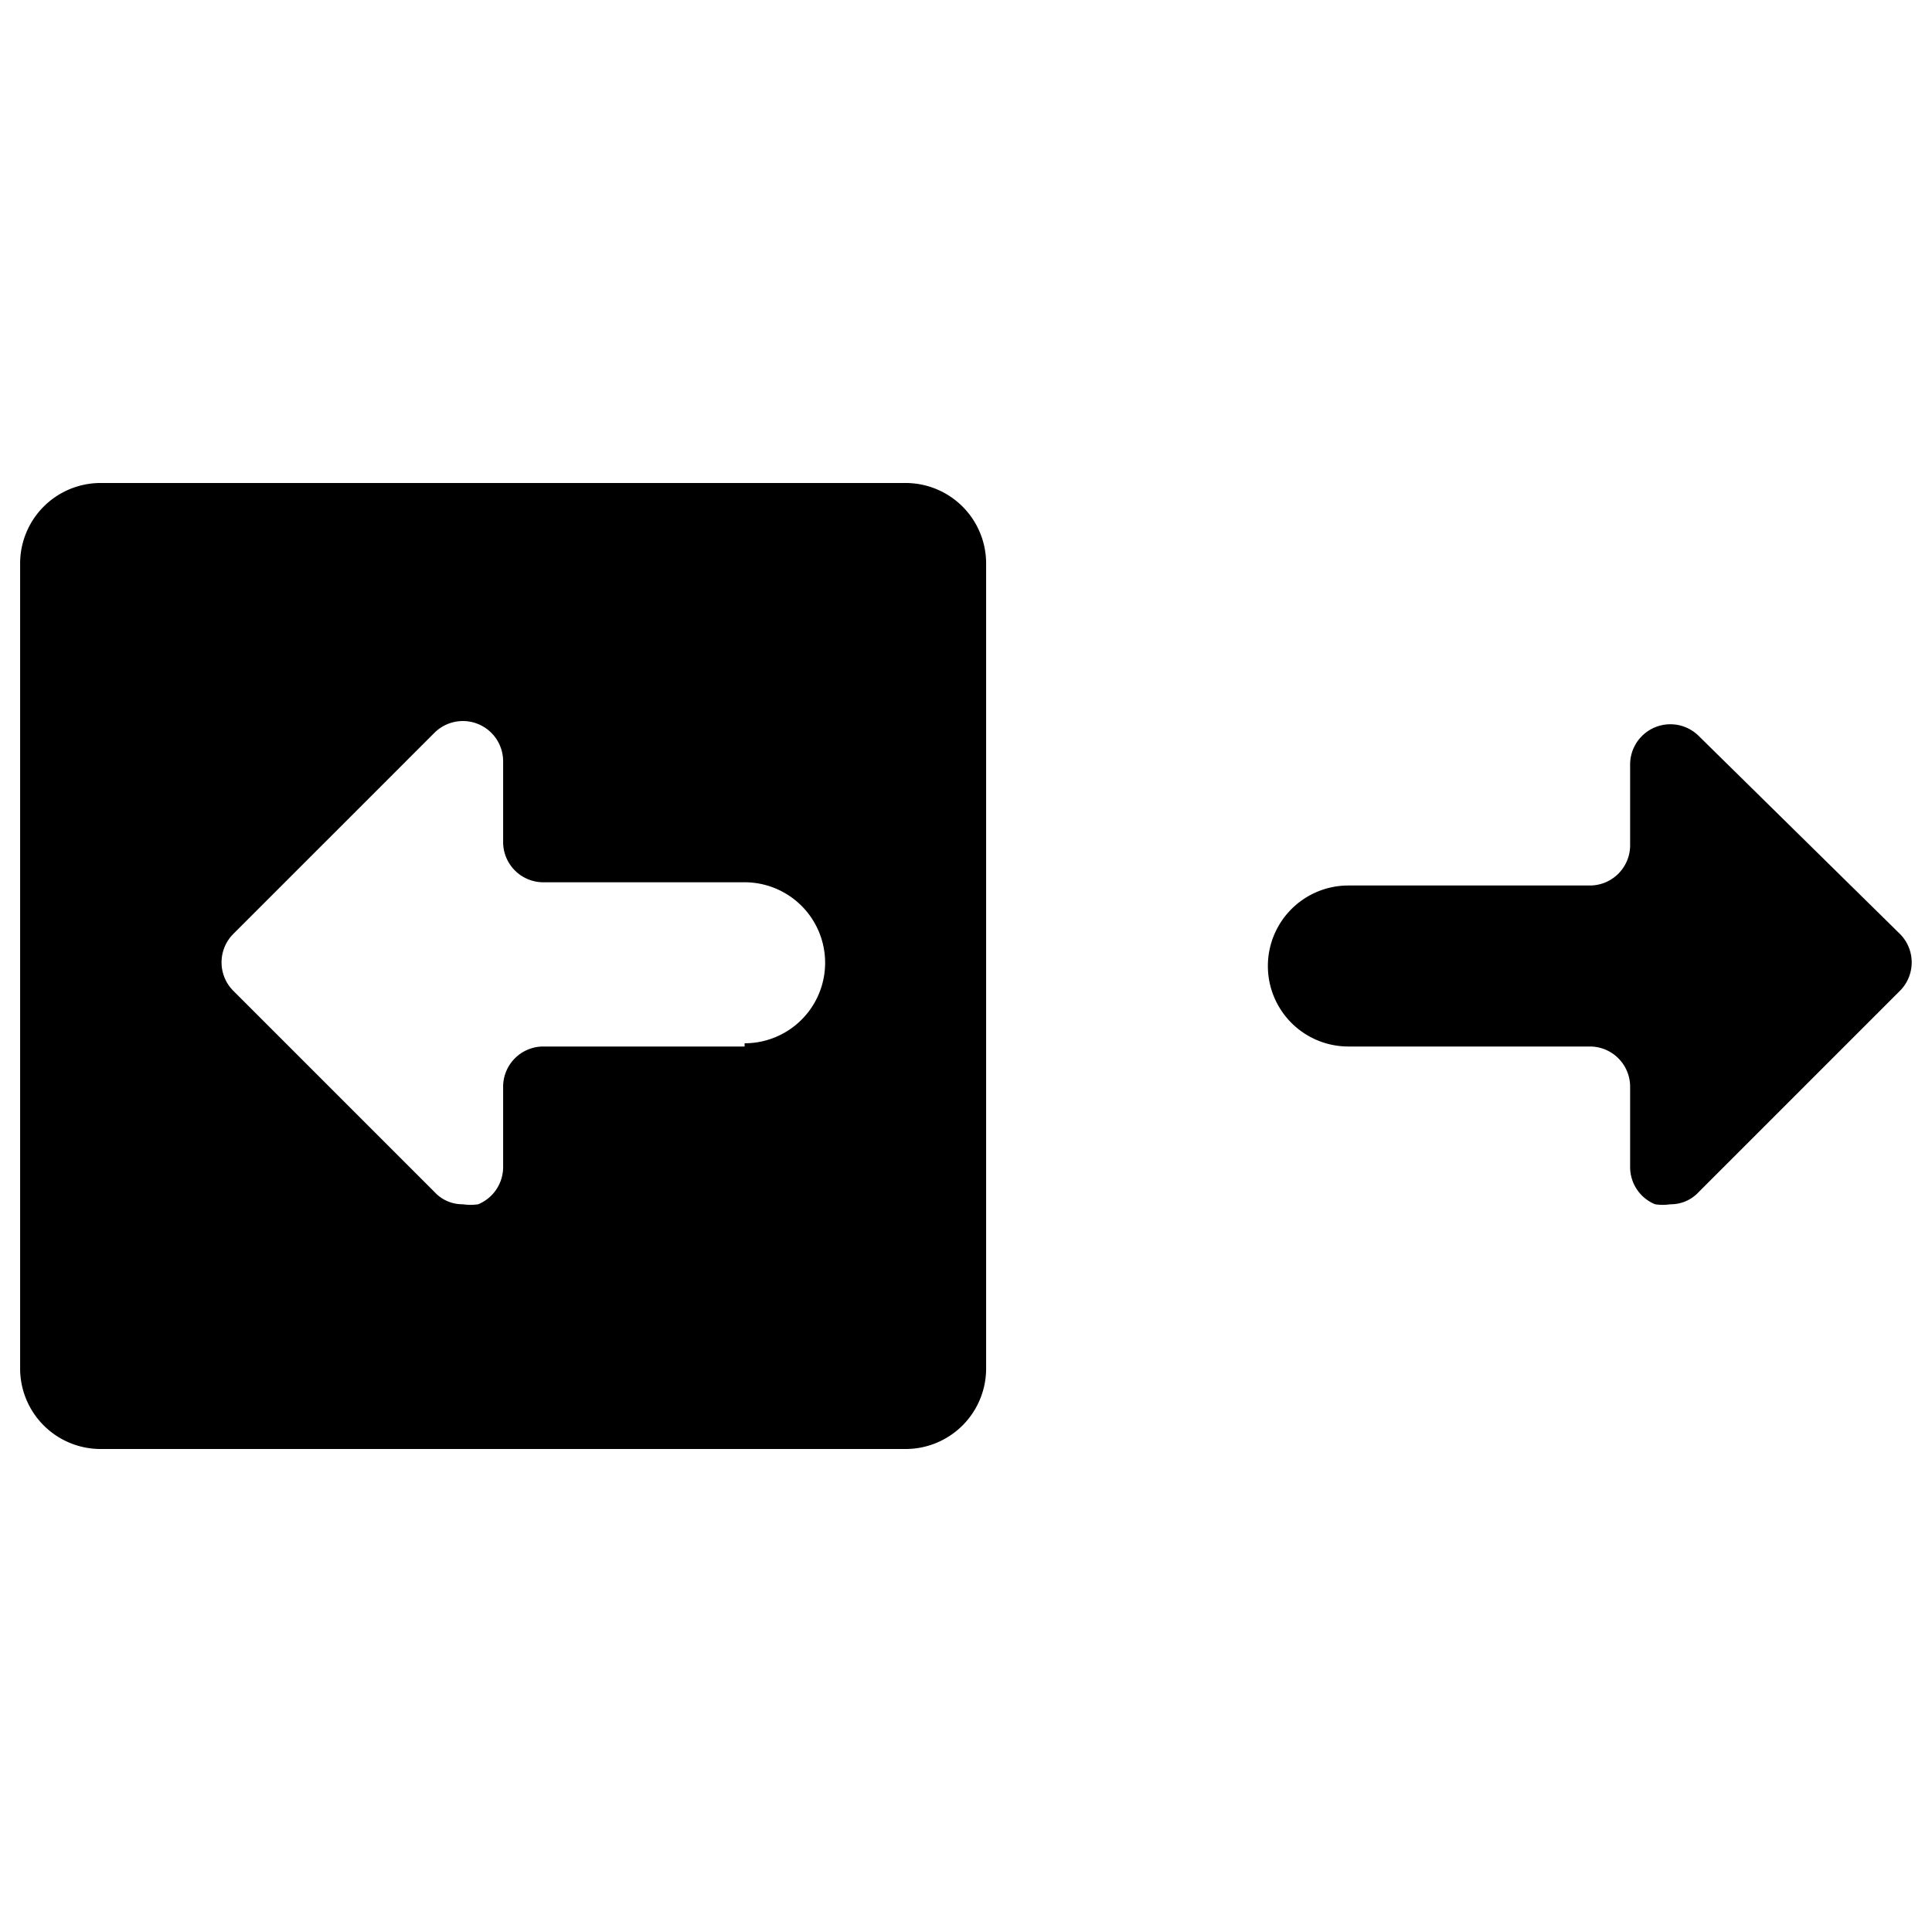
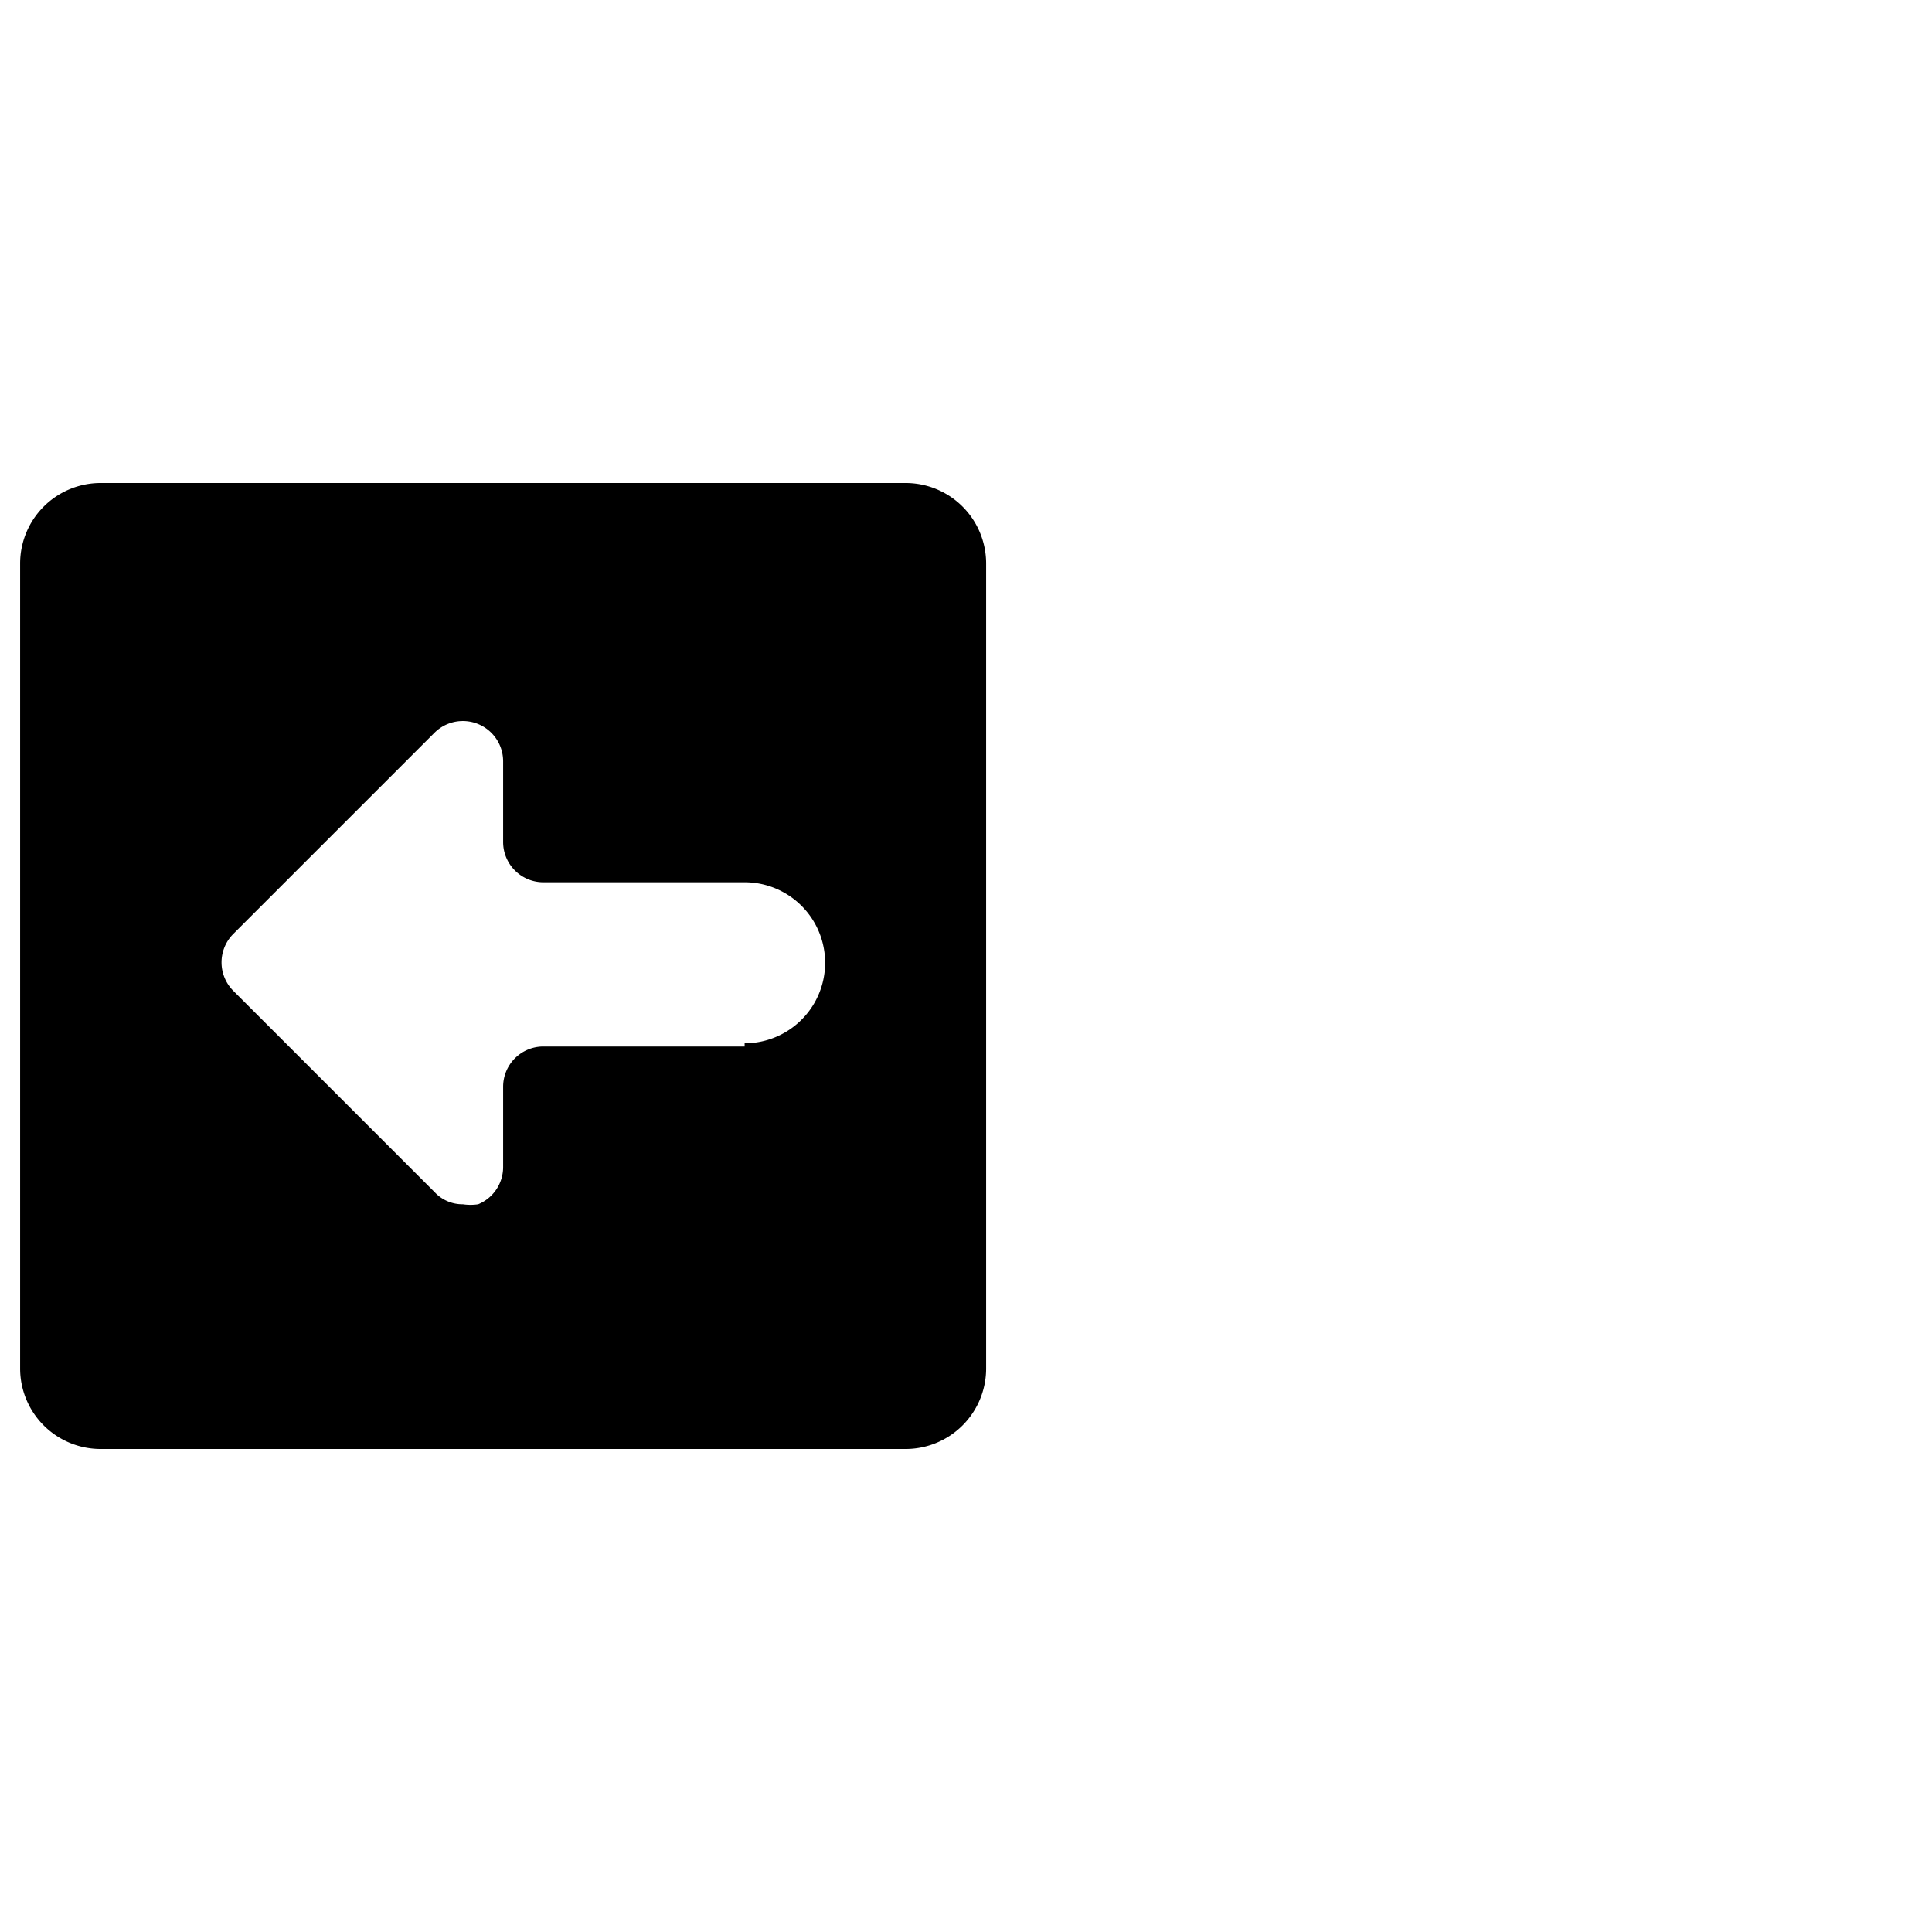
<svg xmlns="http://www.w3.org/2000/svg" viewBox="0 0 24 24">
  <g>
    <path d="M11.25 6h-10a1 1 0 0 0 -1 1v10a1 1 0 0 0 1 1h10a1 1 0 0 0 1 -1V7a1 1 0 0 0 -1 -1Zm-2 7h-2.5a0.5 0.5 0 0 0 -0.5 0.5v1a0.5 0.5 0 0 1 -0.31 0.46 0.65 0.65 0 0 1 -0.19 0 0.47 0.47 0 0 1 -0.35 -0.15l-2.5 -2.5a0.5 0.5 0 0 1 0 -0.71l2.5 -2.5a0.5 0.5 0 0 1 0.85 0.36v1a0.5 0.5 0 0 0 0.5 0.5h2.5a1 1 0 0 1 0 2Z" fill="#000000" stroke-width="1" />
-     <path d="M21.1 9.14a0.5 0.5 0 0 0 -0.85 0.36v1a0.5 0.5 0 0 1 -0.5 0.5h-3a1 1 0 0 0 0 2h3a0.5 0.5 0 0 1 0.5 0.5v1a0.5 0.5 0 0 0 0.31 0.46 0.65 0.65 0 0 0 0.19 0 0.47 0.47 0 0 0 0.35 -0.15l2.5 -2.5a0.5 0.5 0 0 0 0 -0.71Z" fill="#000000" stroke-width="1" />
  </g>
</svg>